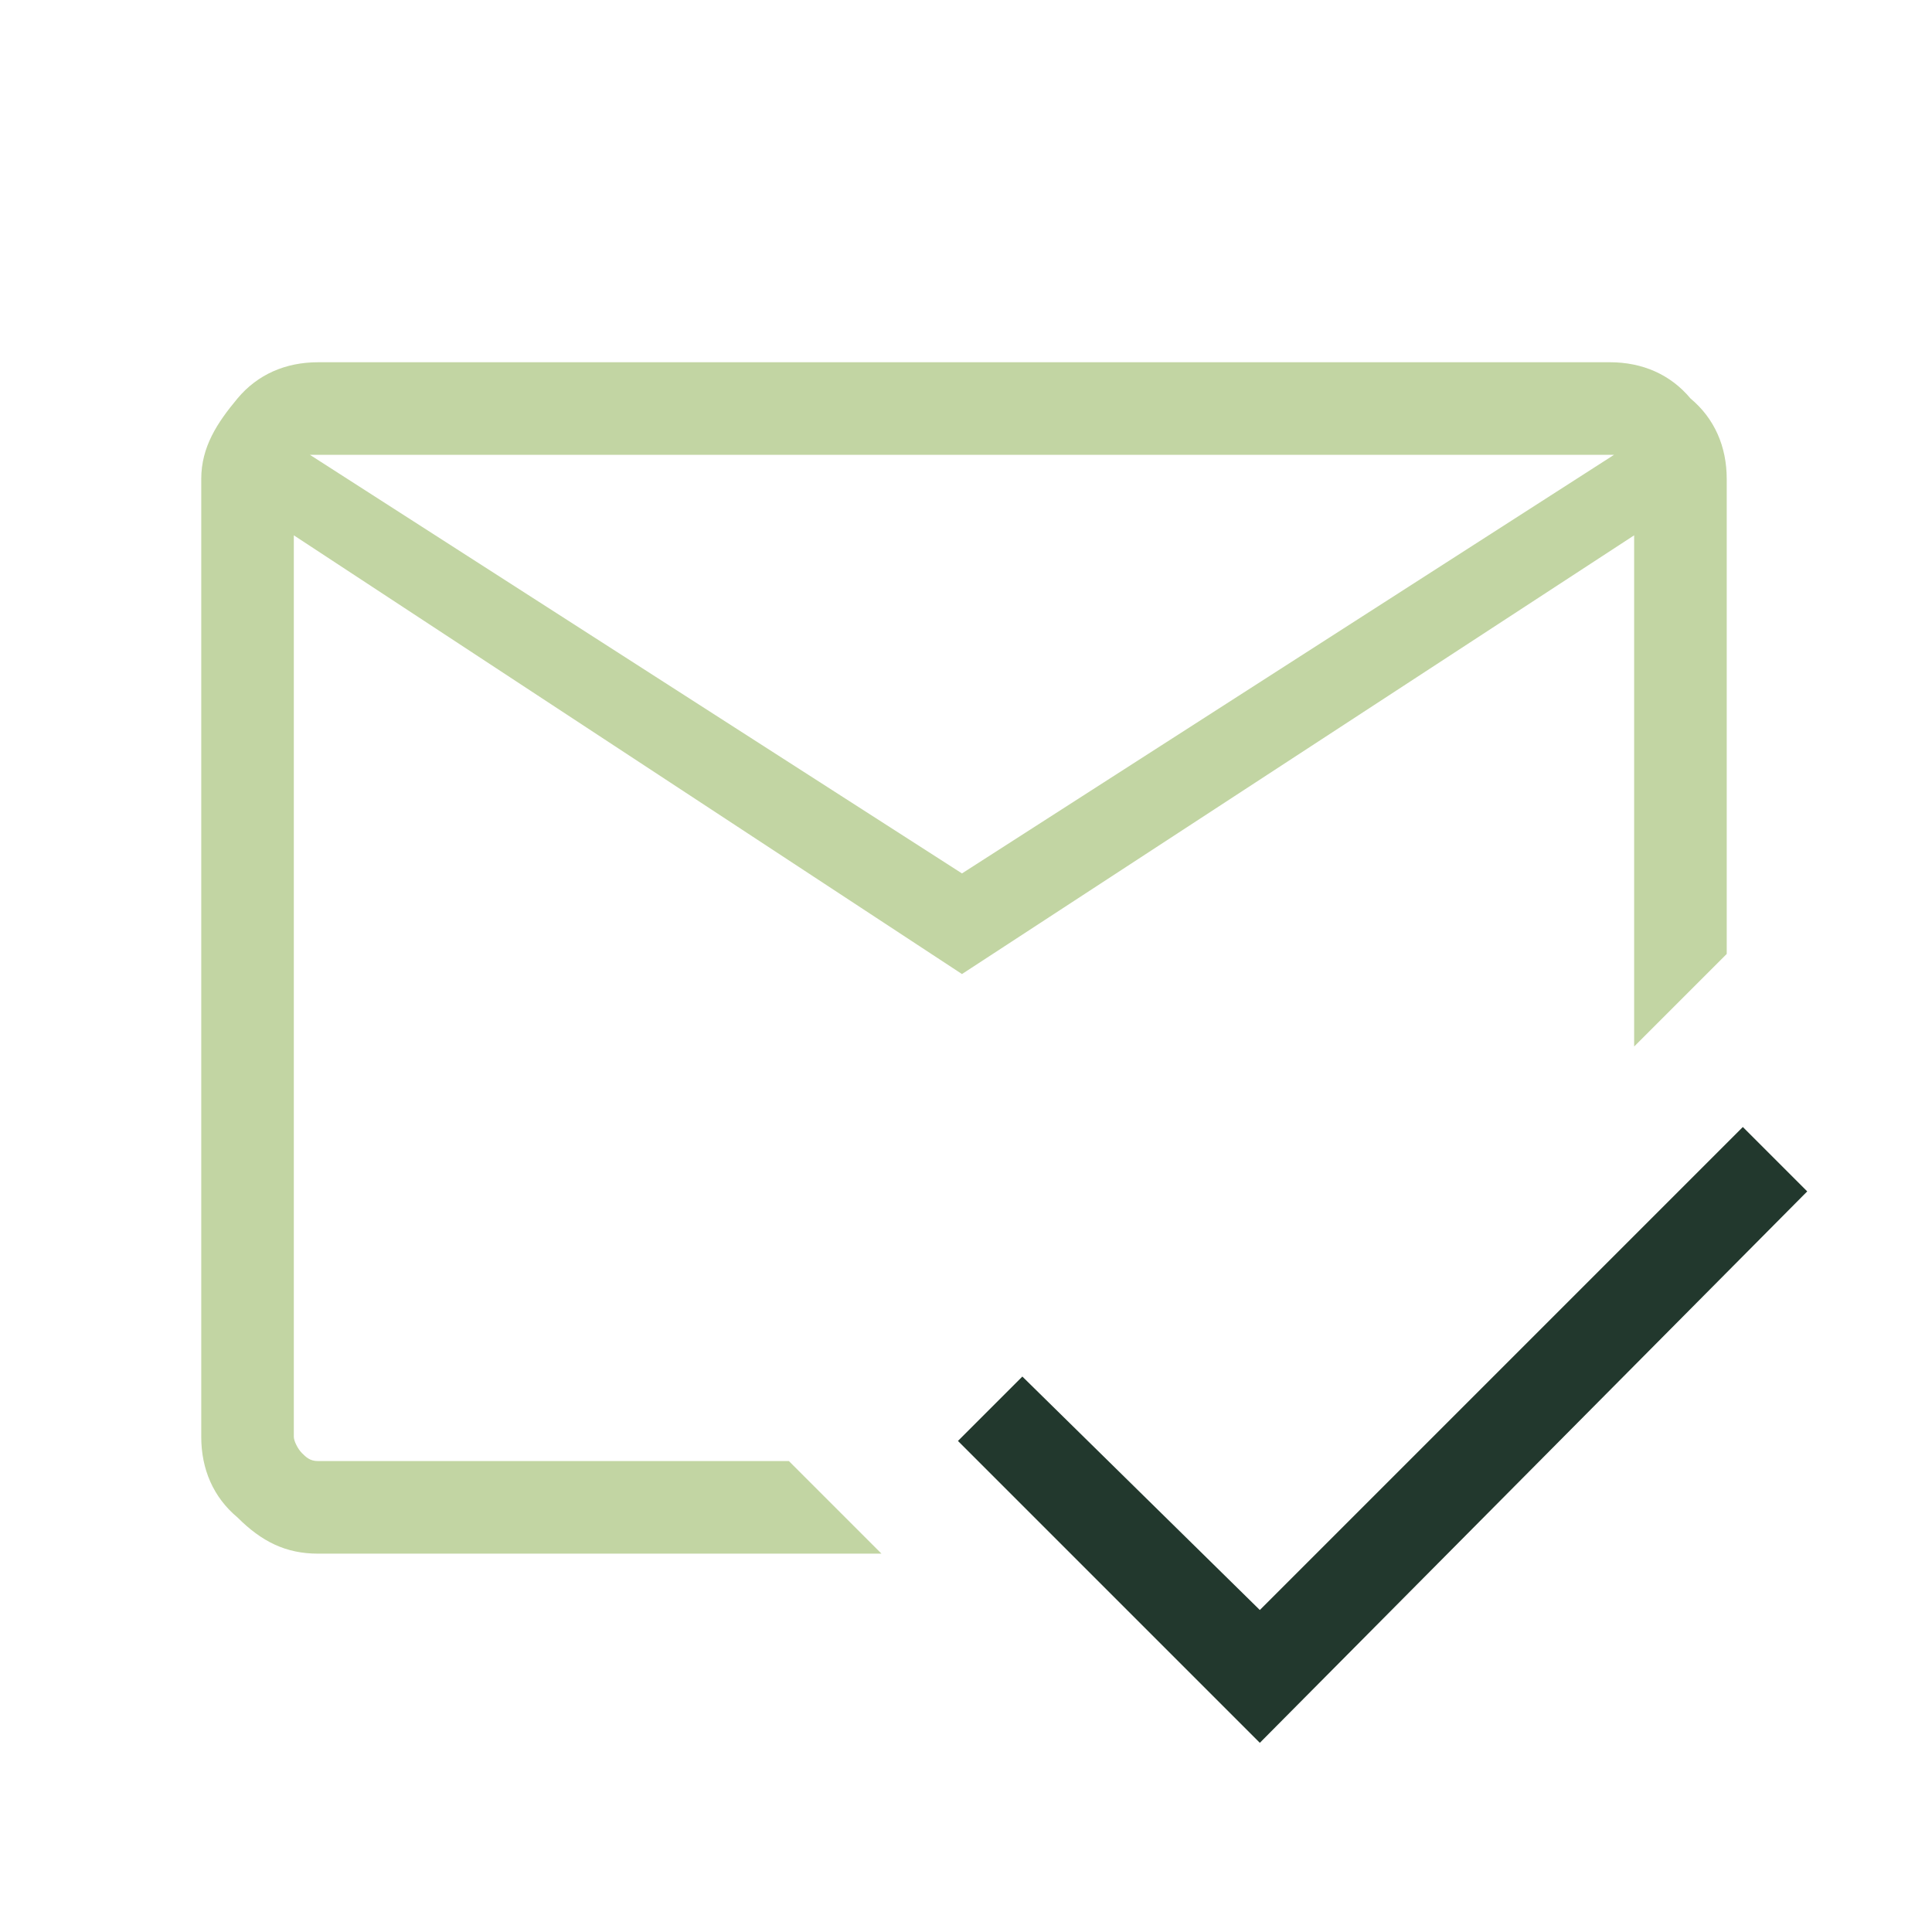
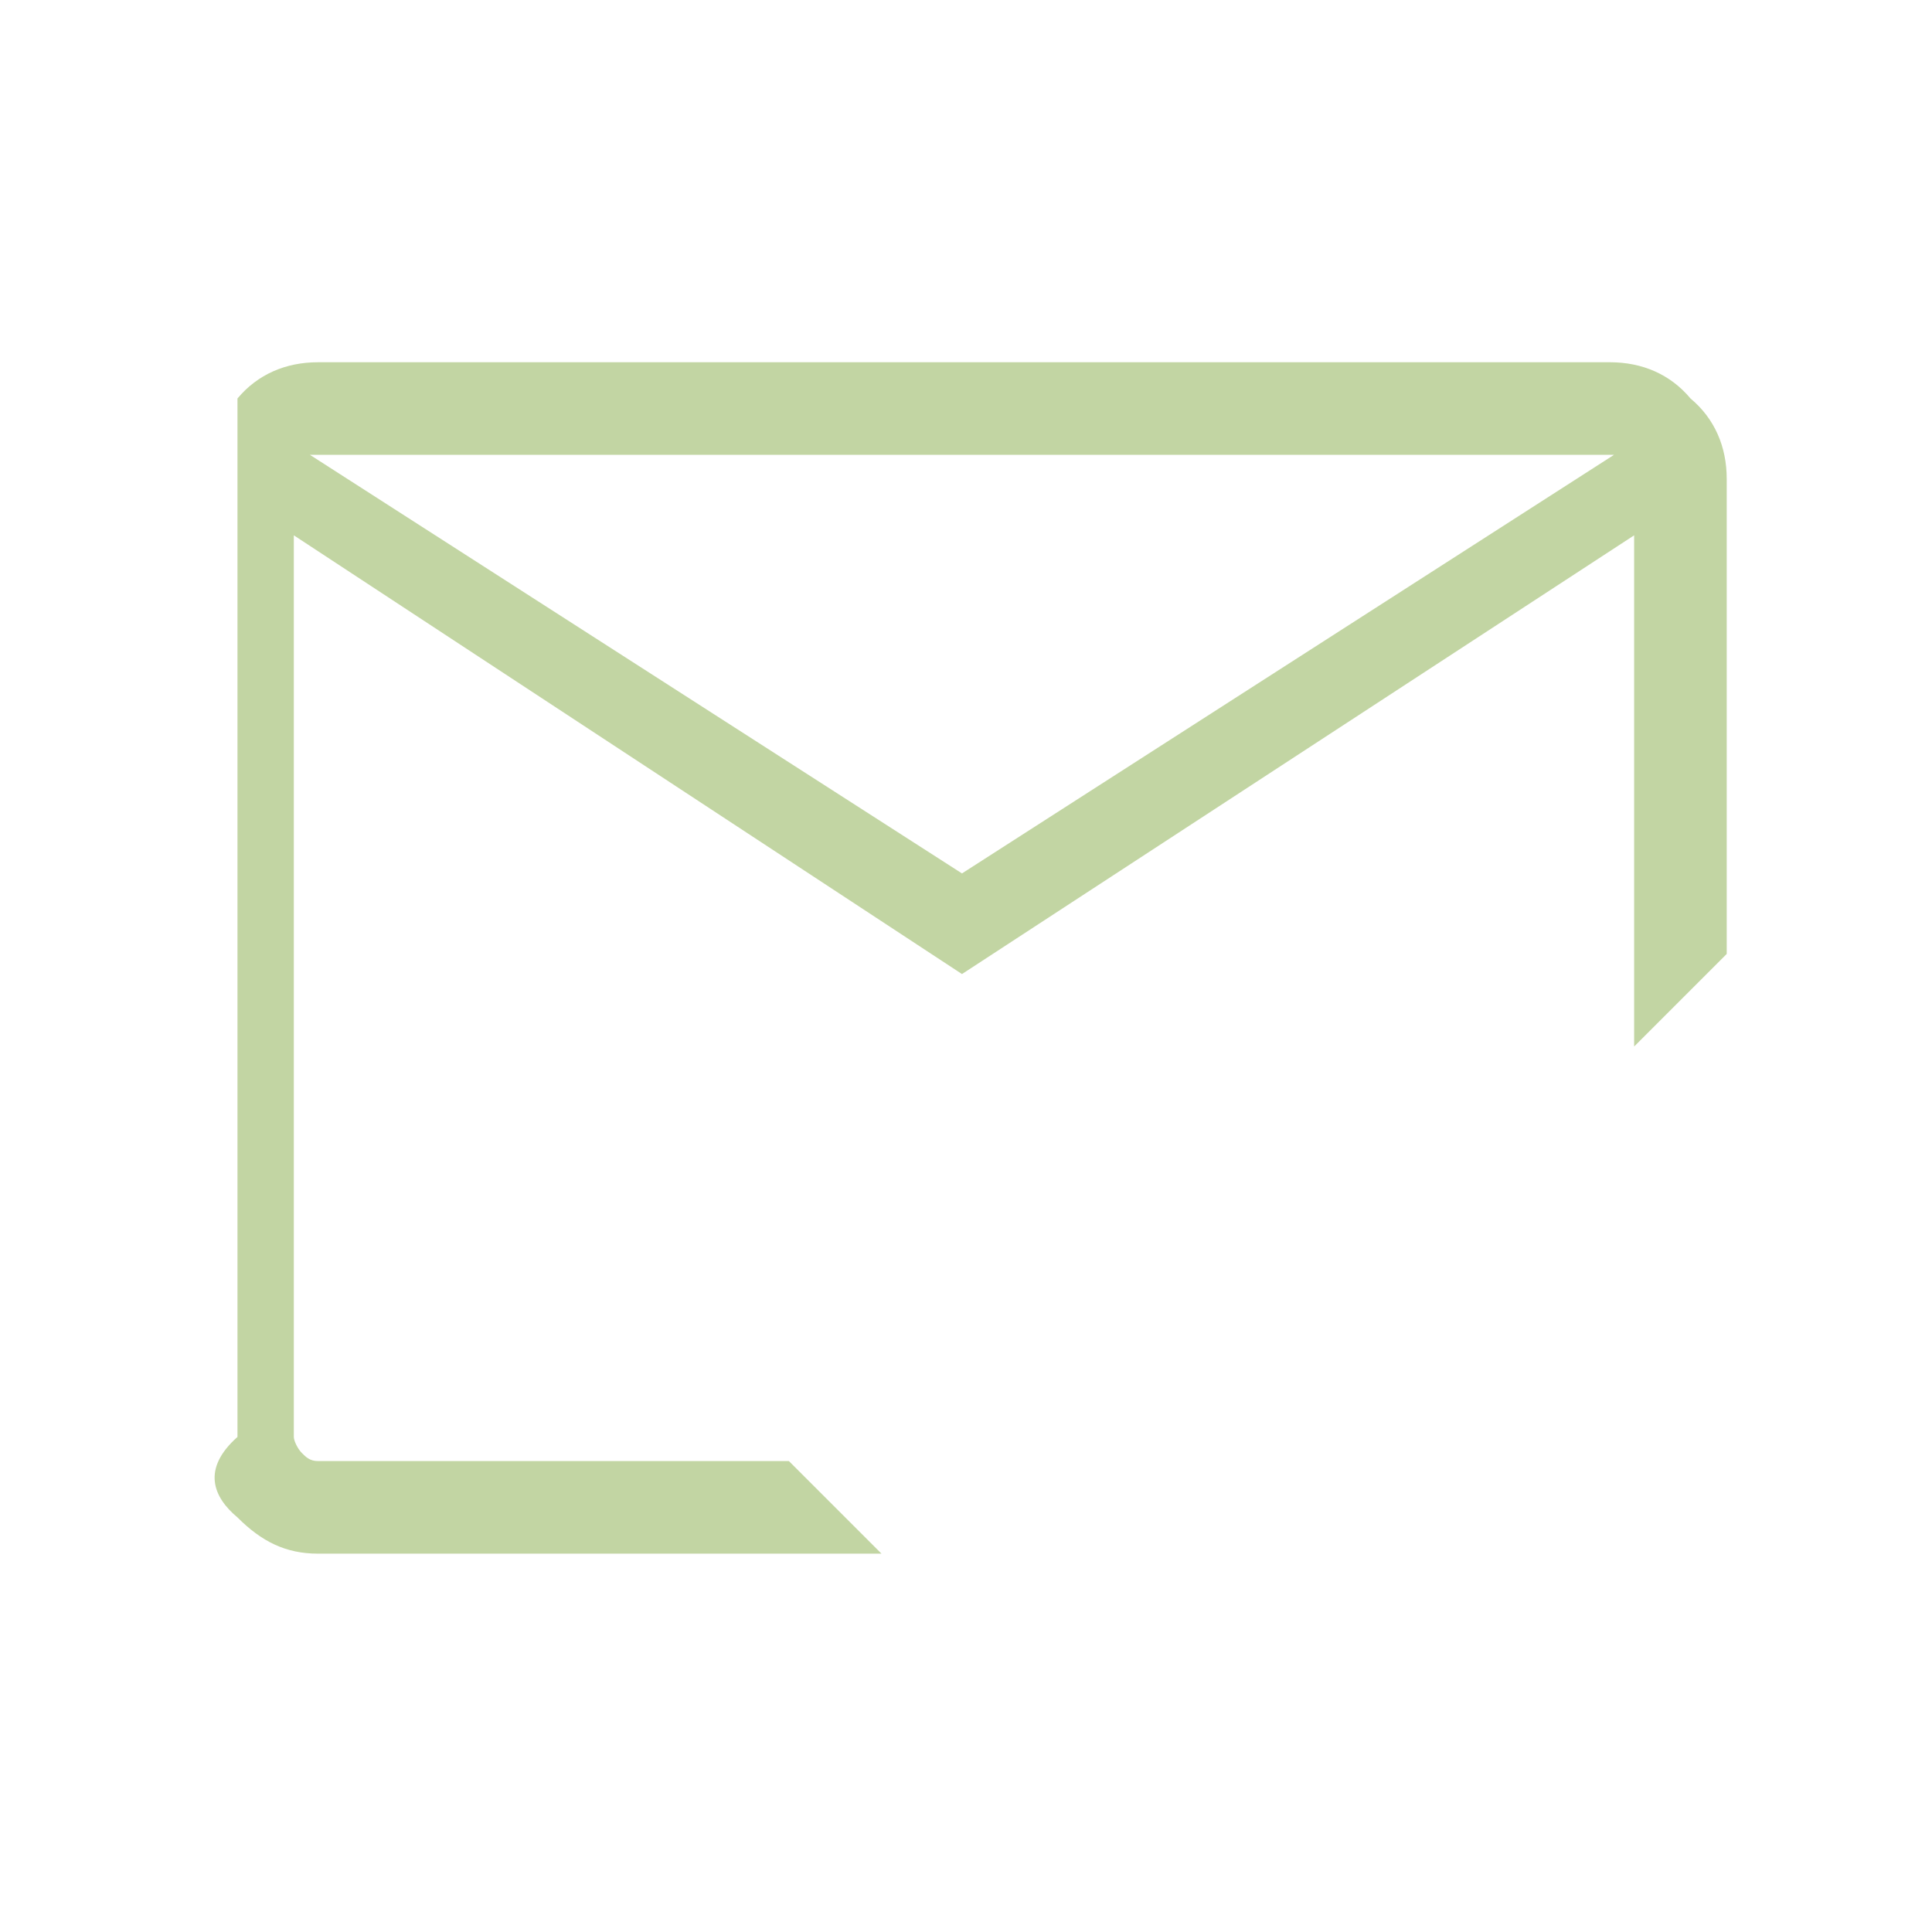
<svg xmlns="http://www.w3.org/2000/svg" width="60" height="60" viewBox="0 0 60 60" fill="none">
-   <path d="M39.125 54.125L29.75 44.75L31.75 42.75L39.125 50L54.125 35L56.125 37L39.125 54.125Z" fill="#22382D" />
-   <path d="M52.5 12.375C51.875 11.625 51 11.25 50 11.25H9.875C8.875 11.25 8 11.625 7.375 12.375C6.75 13.125 6.25 13.875 6.25 14.875V44.625C6.25 45.625 6.625 46.5 7.375 47.125C8.125 47.875 8.875 48.25 9.875 48.25H27.375L24.5 45.375H9.875C9.625 45.375 9.5 45.25 9.375 45.125C9.25 45 9.125 44.75 9.125 44.625V16.625L29.875 30.25L50.75 16.625V32.5L53.625 29.625V14.875C53.625 13.875 53.25 13 52.5 12.375ZM29.875 27.125L9.625 14.125H50.125L29.875 27.125Z" fill="#C2D5A3" />
+   <path d="M52.5 12.375C51.875 11.625 51 11.25 50 11.25H9.875C8.875 11.25 8 11.625 7.375 12.375V44.625C6.25 45.625 6.625 46.5 7.375 47.125C8.125 47.875 8.875 48.25 9.875 48.25H27.375L24.5 45.375H9.875C9.625 45.375 9.5 45.25 9.375 45.125C9.25 45 9.125 44.75 9.125 44.625V16.625L29.875 30.25L50.75 16.625V32.5L53.625 29.625V14.875C53.625 13.875 53.25 13 52.5 12.375ZM29.875 27.125L9.625 14.125H50.125L29.875 27.125Z" fill="#C2D5A3" />
</svg>